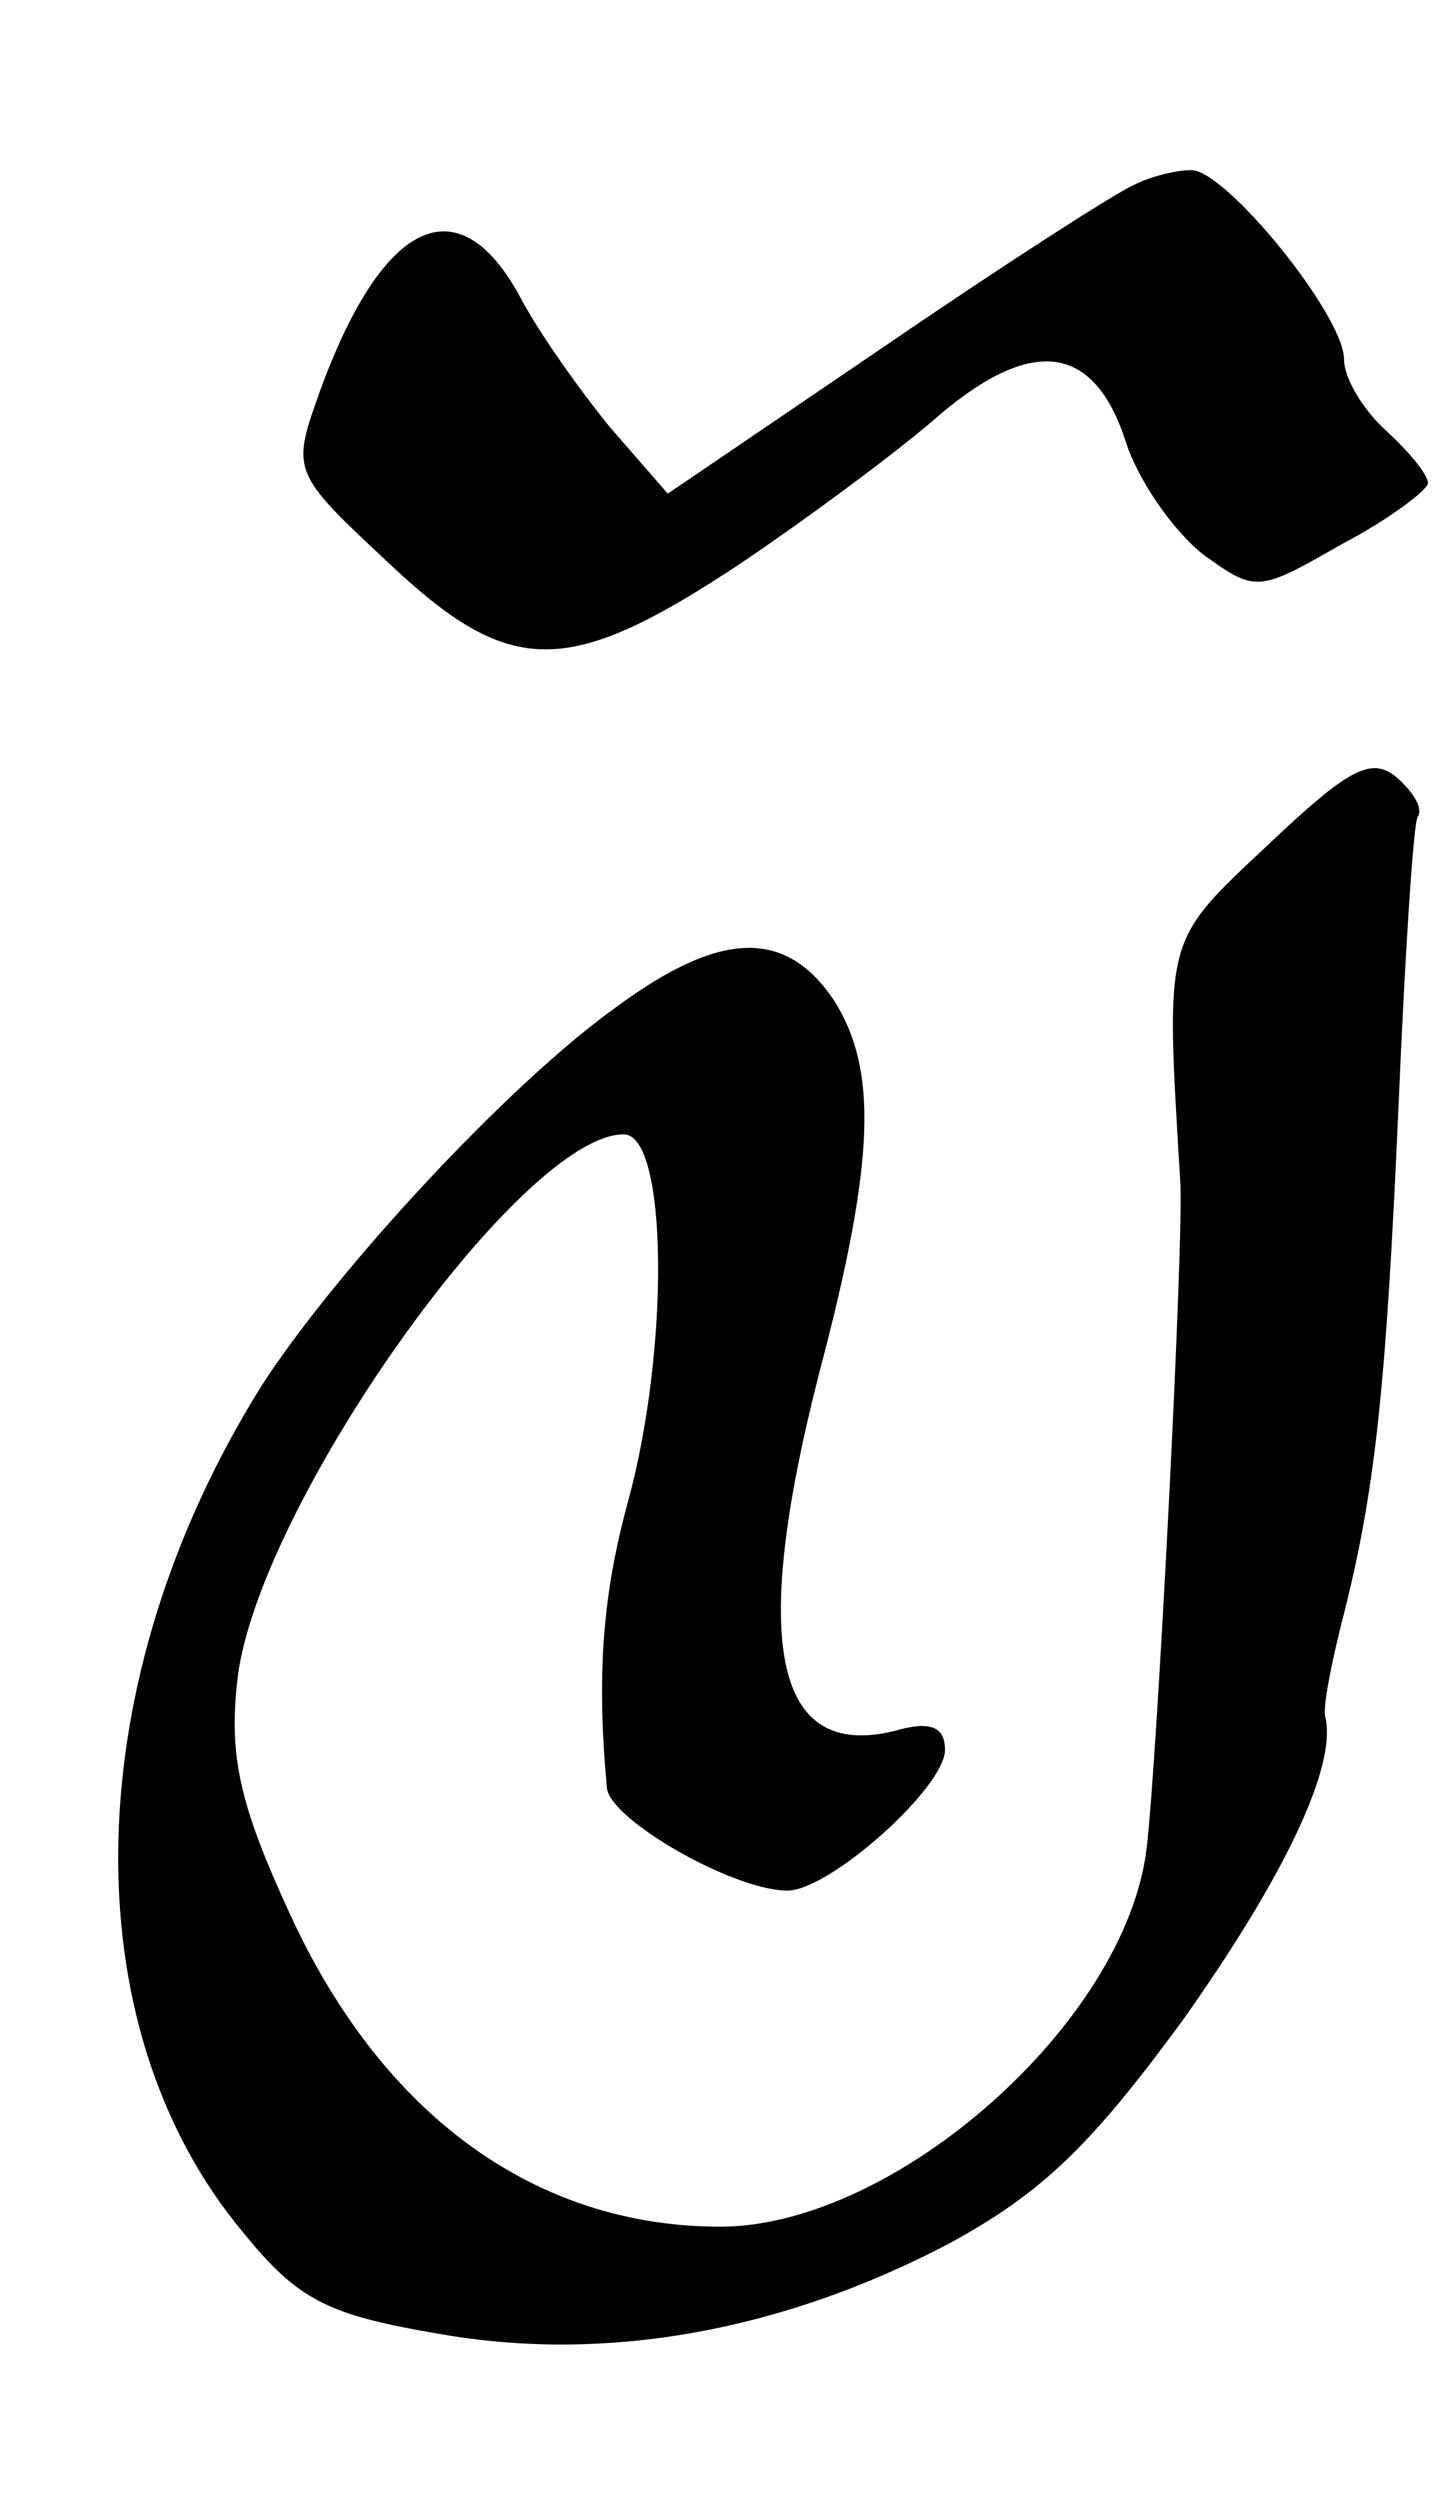
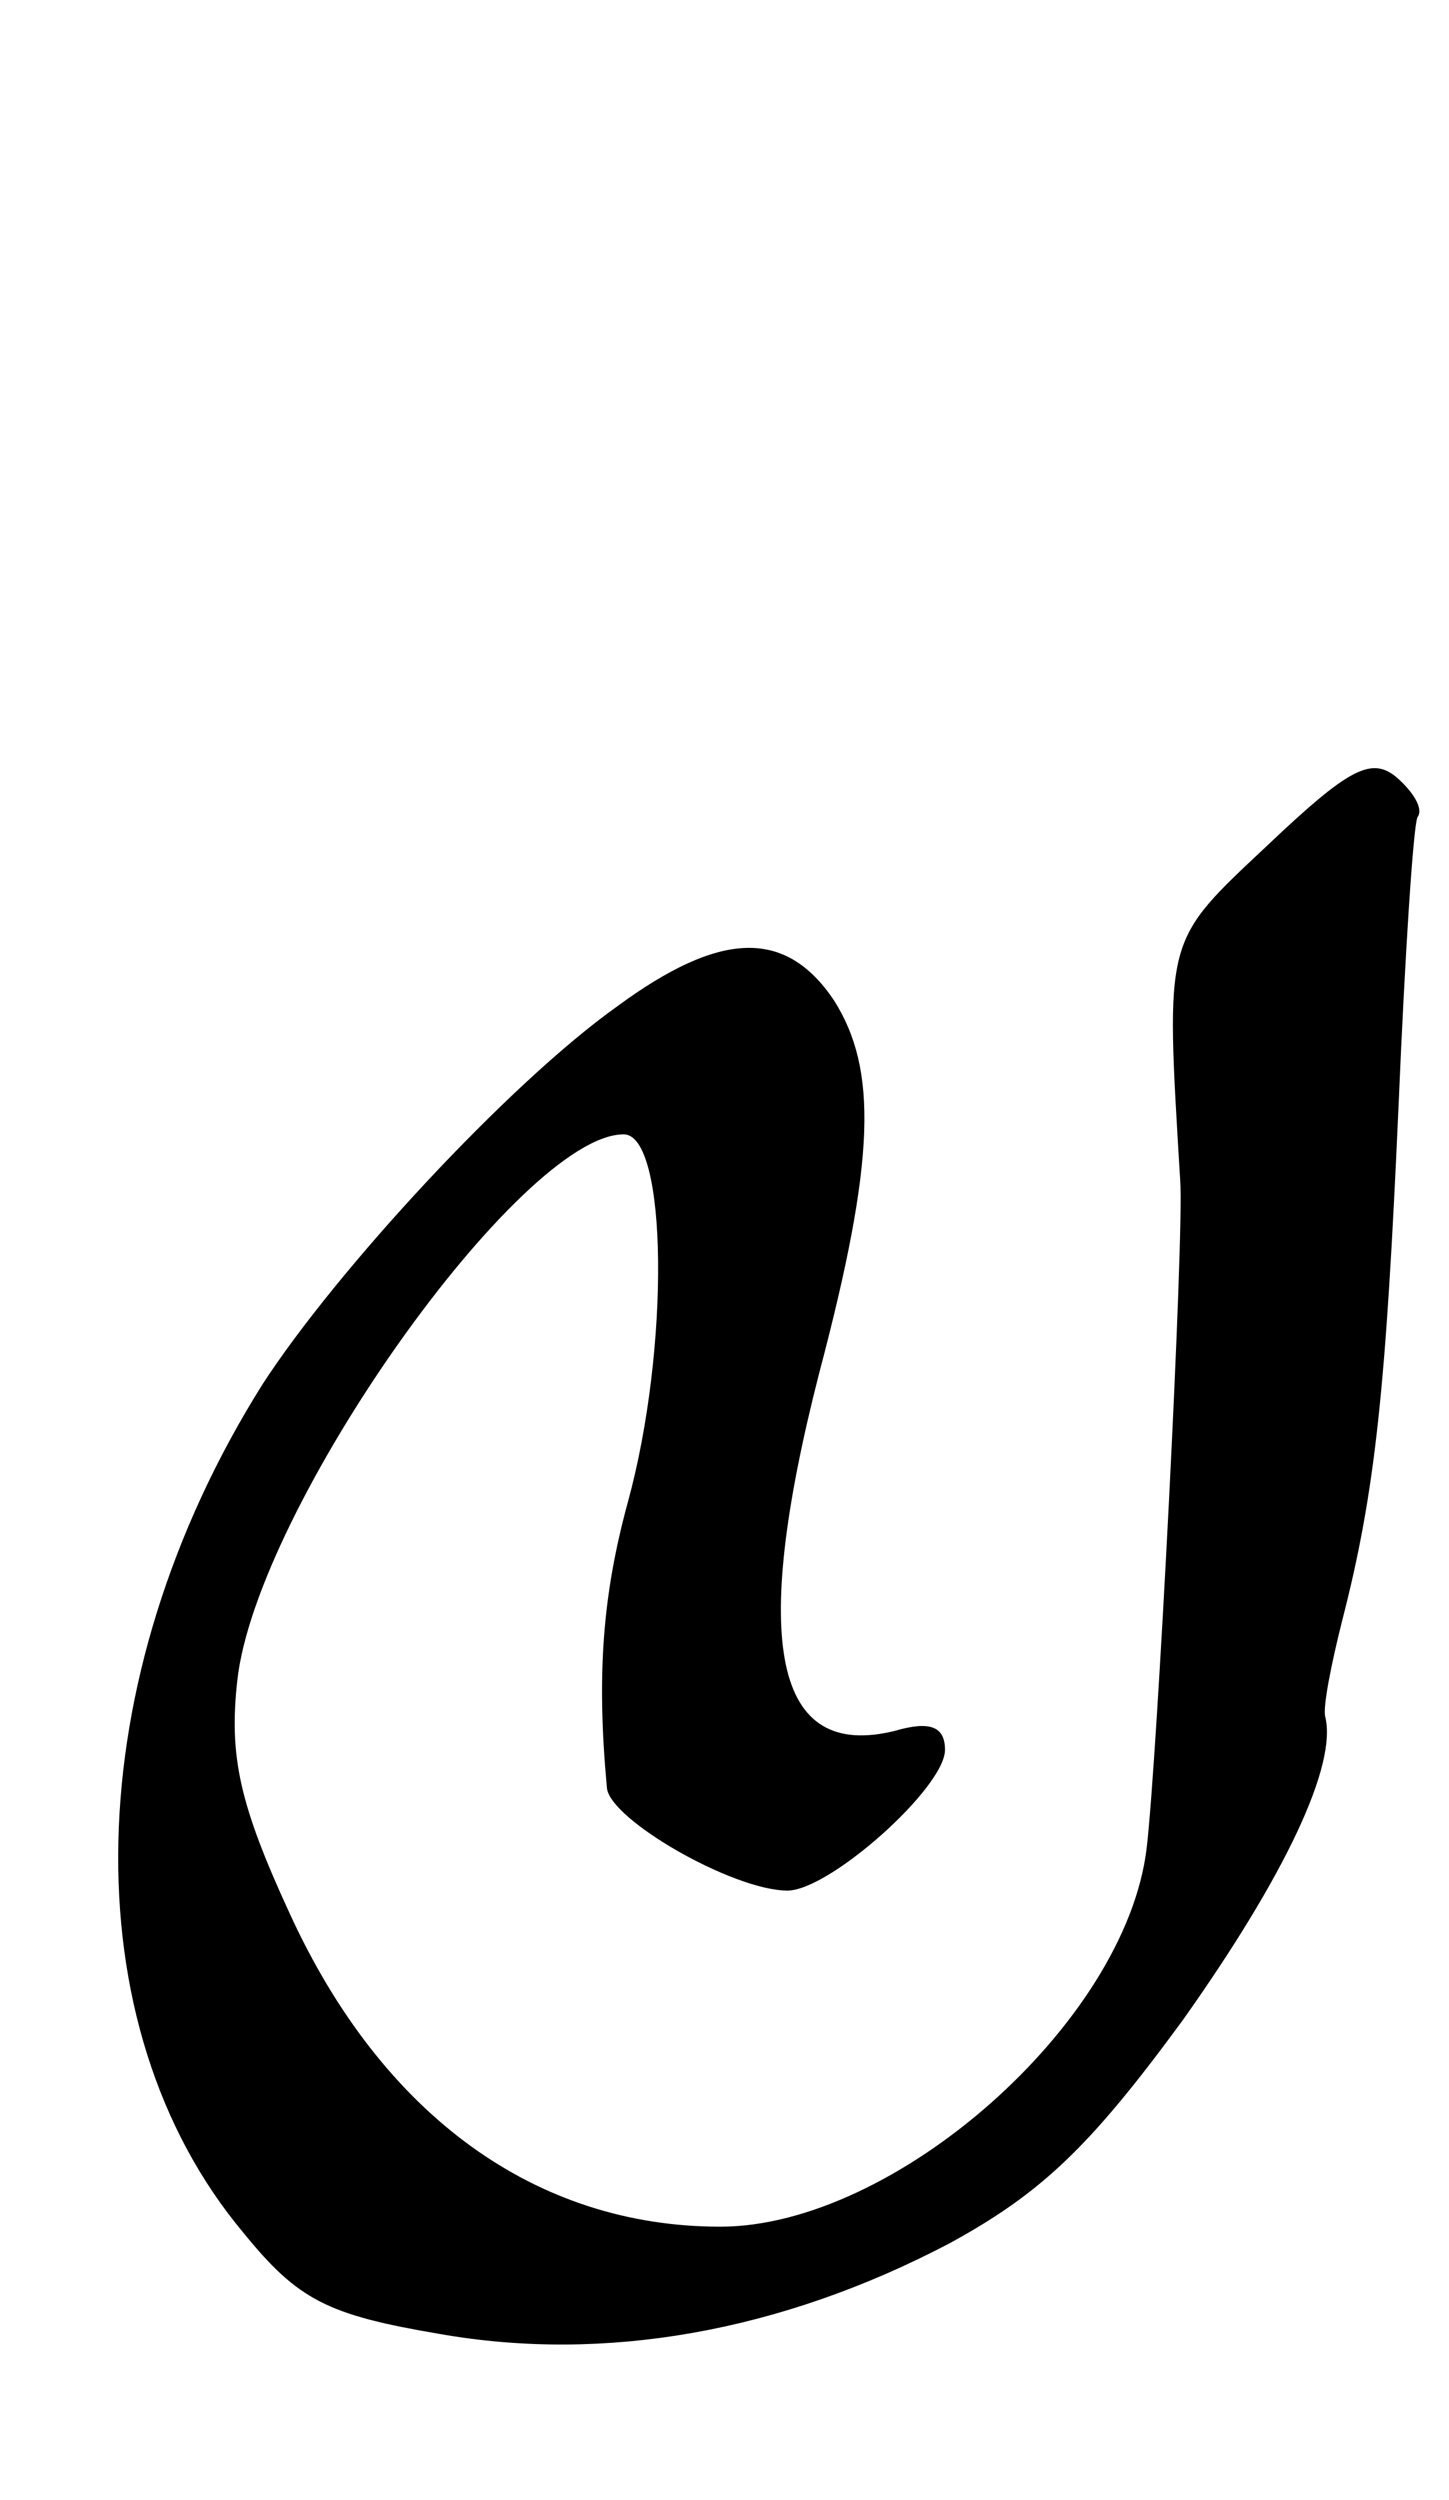
<svg xmlns="http://www.w3.org/2000/svg" version="1.0" width="69pt" height="119pt" viewBox="0 0 69 119" preserveAspectRatio="xMidYMid meet">
  <g transform="translate(0,119) scale(0.1,-0.1)" fill="#000000" stroke="none">
-     <path d="M540 1102 c-9 -4 -62 -38 -119 -77 l-103 -70 -27 31 c-14 17 -34 45 -43 62 -30 56 -67 37 -97 -48 -12 -34 -11 -36 33 -77 59 -56 86 -56 169 -1 34 23 77 55 95 71 44 37 73 33 88 -13 6 -19 23 -43 37 -54 25 -18 26 -18 66 5 23 12 41 26 41 29 0 4 -9 15 -20 25 -11 10 -20 25 -20 34 0 21 -57 91 -73 90 -7 0 -19 -3 -27 -7z" />
    <path d="M604 788 c-50 -47 -49 -43 -42 -160 2 -25 -11 -277 -16 -318 -10 -83 -120 -180 -203 -180 -88 0 -161 53 -205 149 -24 52 -29 75 -25 111 9 82 135 260 184 260 21 0 22 -102 2 -175 -12 -44 -15 -82 -10 -136 1 -15 60 -49 86 -49 20 0 75 49 75 67 0 11 -7 14 -24 9 -57 -14 -69 41 -36 170 27 102 28 145 7 178 -23 34 -54 33 -103 -3 -52 -37 -134 -126 -169 -180 -88 -140 -92 -305 -9 -404 26 -32 40 -39 93 -48 79 -14 163 1 243 43 44 24 67 46 111 106 49 69 74 122 68 145 -1 5 3 25 8 45 16 62 21 111 27 246 3 71 7 133 9 137 3 4 -2 12 -10 19 -12 10 -23 4 -61 -32z" />
  </g>
</svg>